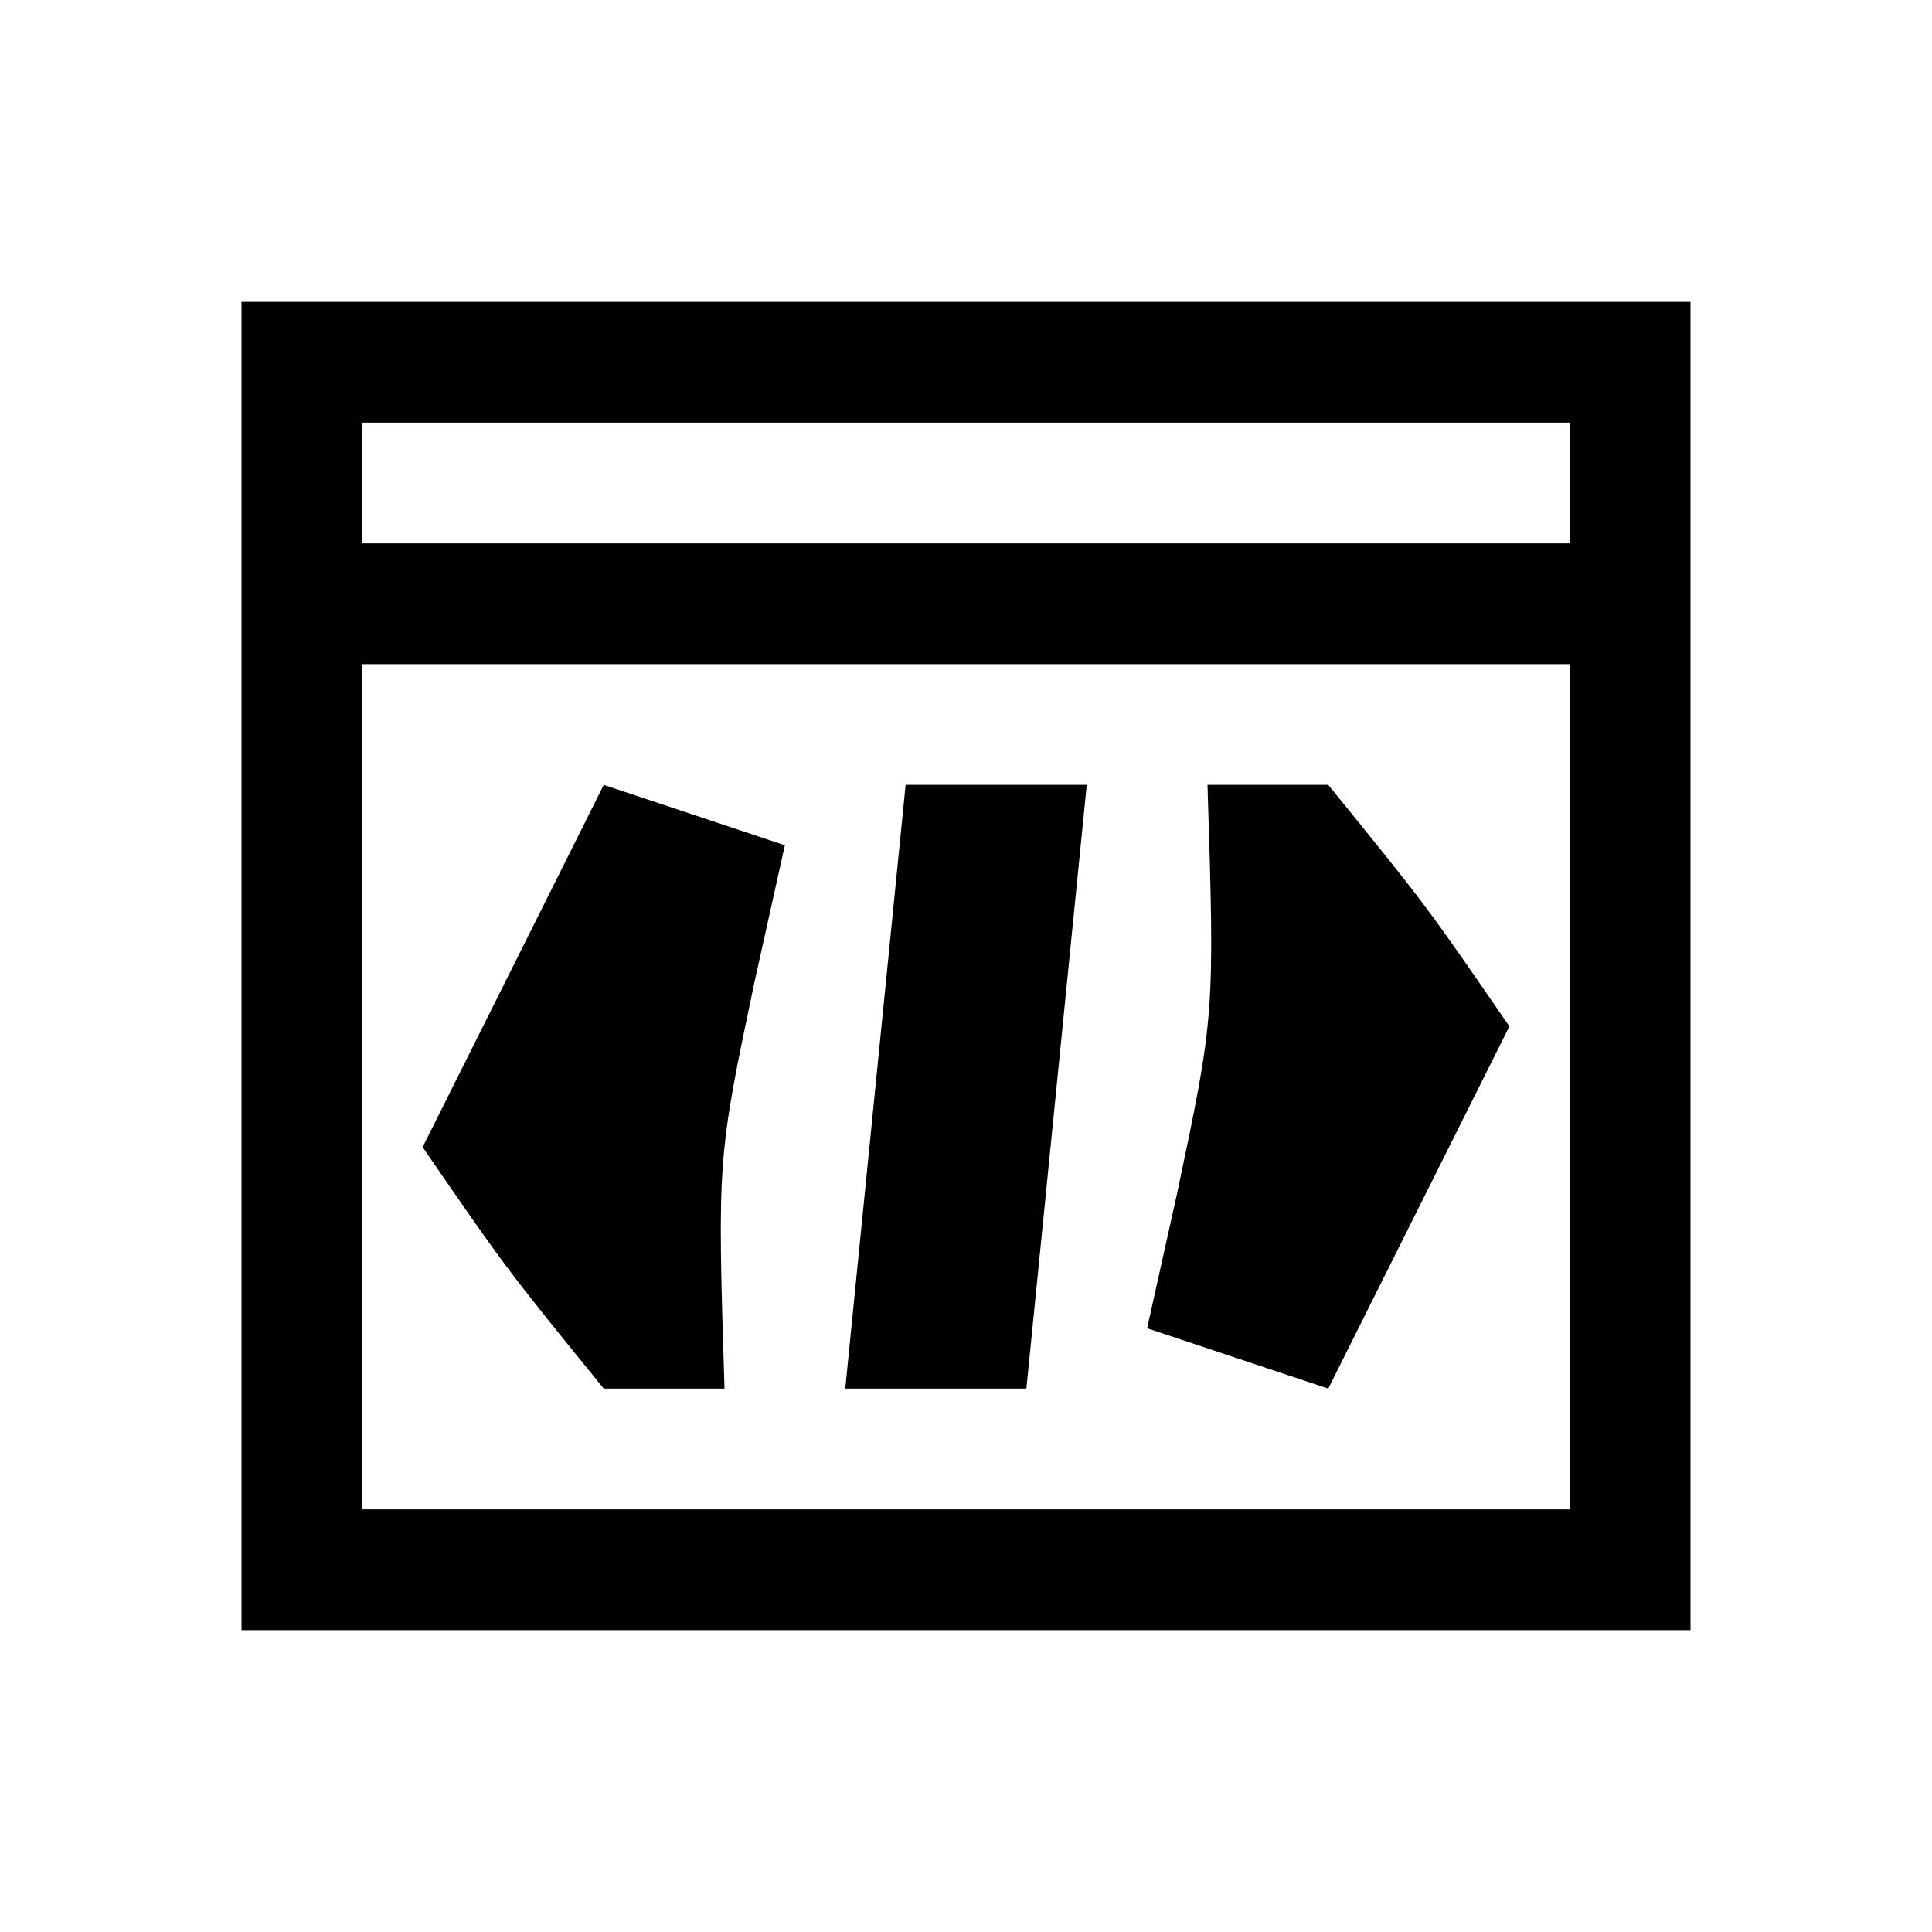
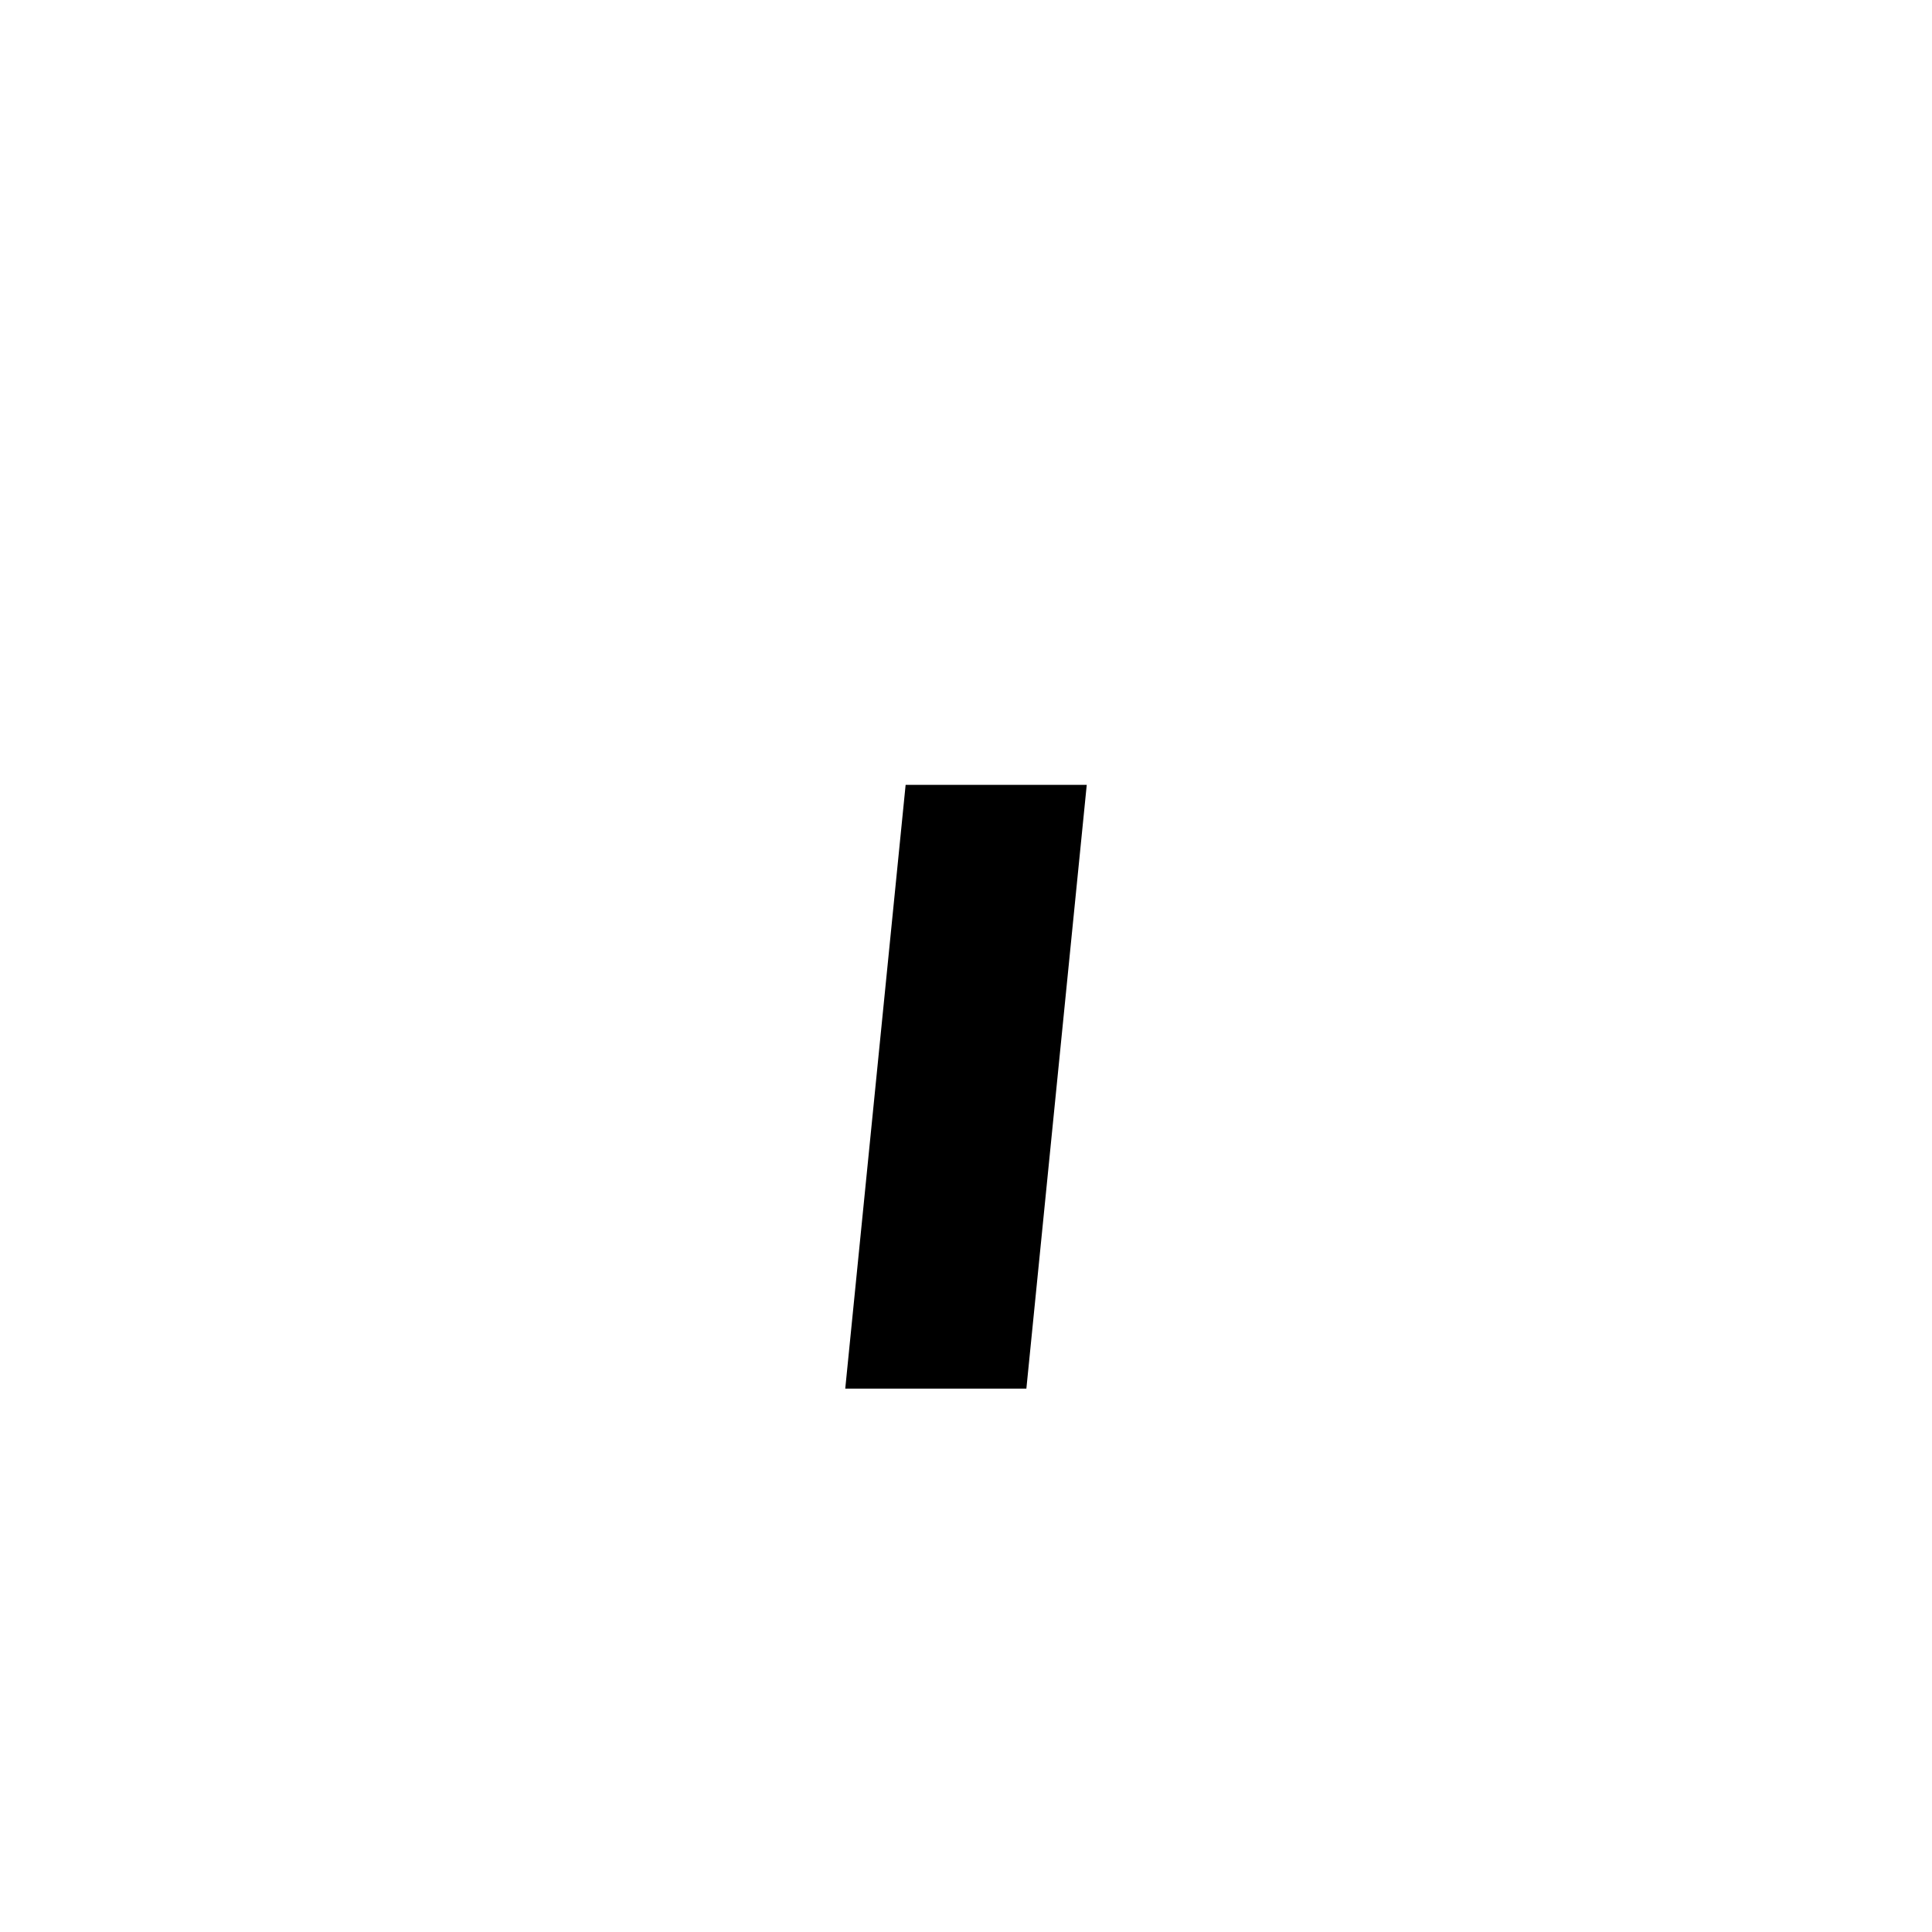
<svg xmlns="http://www.w3.org/2000/svg" version="1.1" width="32" height="32">
-   <path d="M0 0 C7.92 0 15.84 0 24 0 C24 7.26 24 14.52 24 22 C16.08 22 8.16 22 0 22 C0 14.74 0 7.48 0 0 Z M2 2 C2 2.66 2 3.32 2 4 C8.6 4 15.2 4 22 4 C22 3.34 22 2.68 22 2 C15.4 2 8.8 2 2 2 Z M2 6 C2 10.62 2 15.24 2 20 C8.6 20 15.2 20 22 20 C22 15.38 22 10.76 22 6 C15.4 6 8.8 6 2 6 Z " fill="#000000" transform="translate(4,5)" />
-   <path d="M0 0 C0.66 0 1.32 0 2 0 C3.625 2 3.625 2 5 4 C4 6 3 8 2 10 C1.01 9.67 0.02 9.34 -1 9 C-0.835 8.258 -0.67 7.515 -0.5 6.75 C0.119 3.81 0.119 3.81 0 0 Z " fill="#000000" transform="translate(20,13)" />
-   <path d="M0 0 C0.99 0.33 1.98 0.66 3 1 C2.835 1.742 2.67 2.485 2.5 3.25 C1.881 6.19 1.881 6.19 2 10 C1.34 10 0.68 10 0 10 C-1.625 8 -1.625 8 -3 6 C-2 4 -1 2 0 0 Z " fill="#000000" transform="translate(10,13)" />
  <path d="M0 0 C0.99 0 1.98 0 3 0 C2.67 3.3 2.34 6.6 2 10 C1.01 10 0.02 10 -1 10 C-0.67 6.7 -0.34 3.4 0 0 Z " fill="#000000" transform="translate(15,13)" />
</svg>